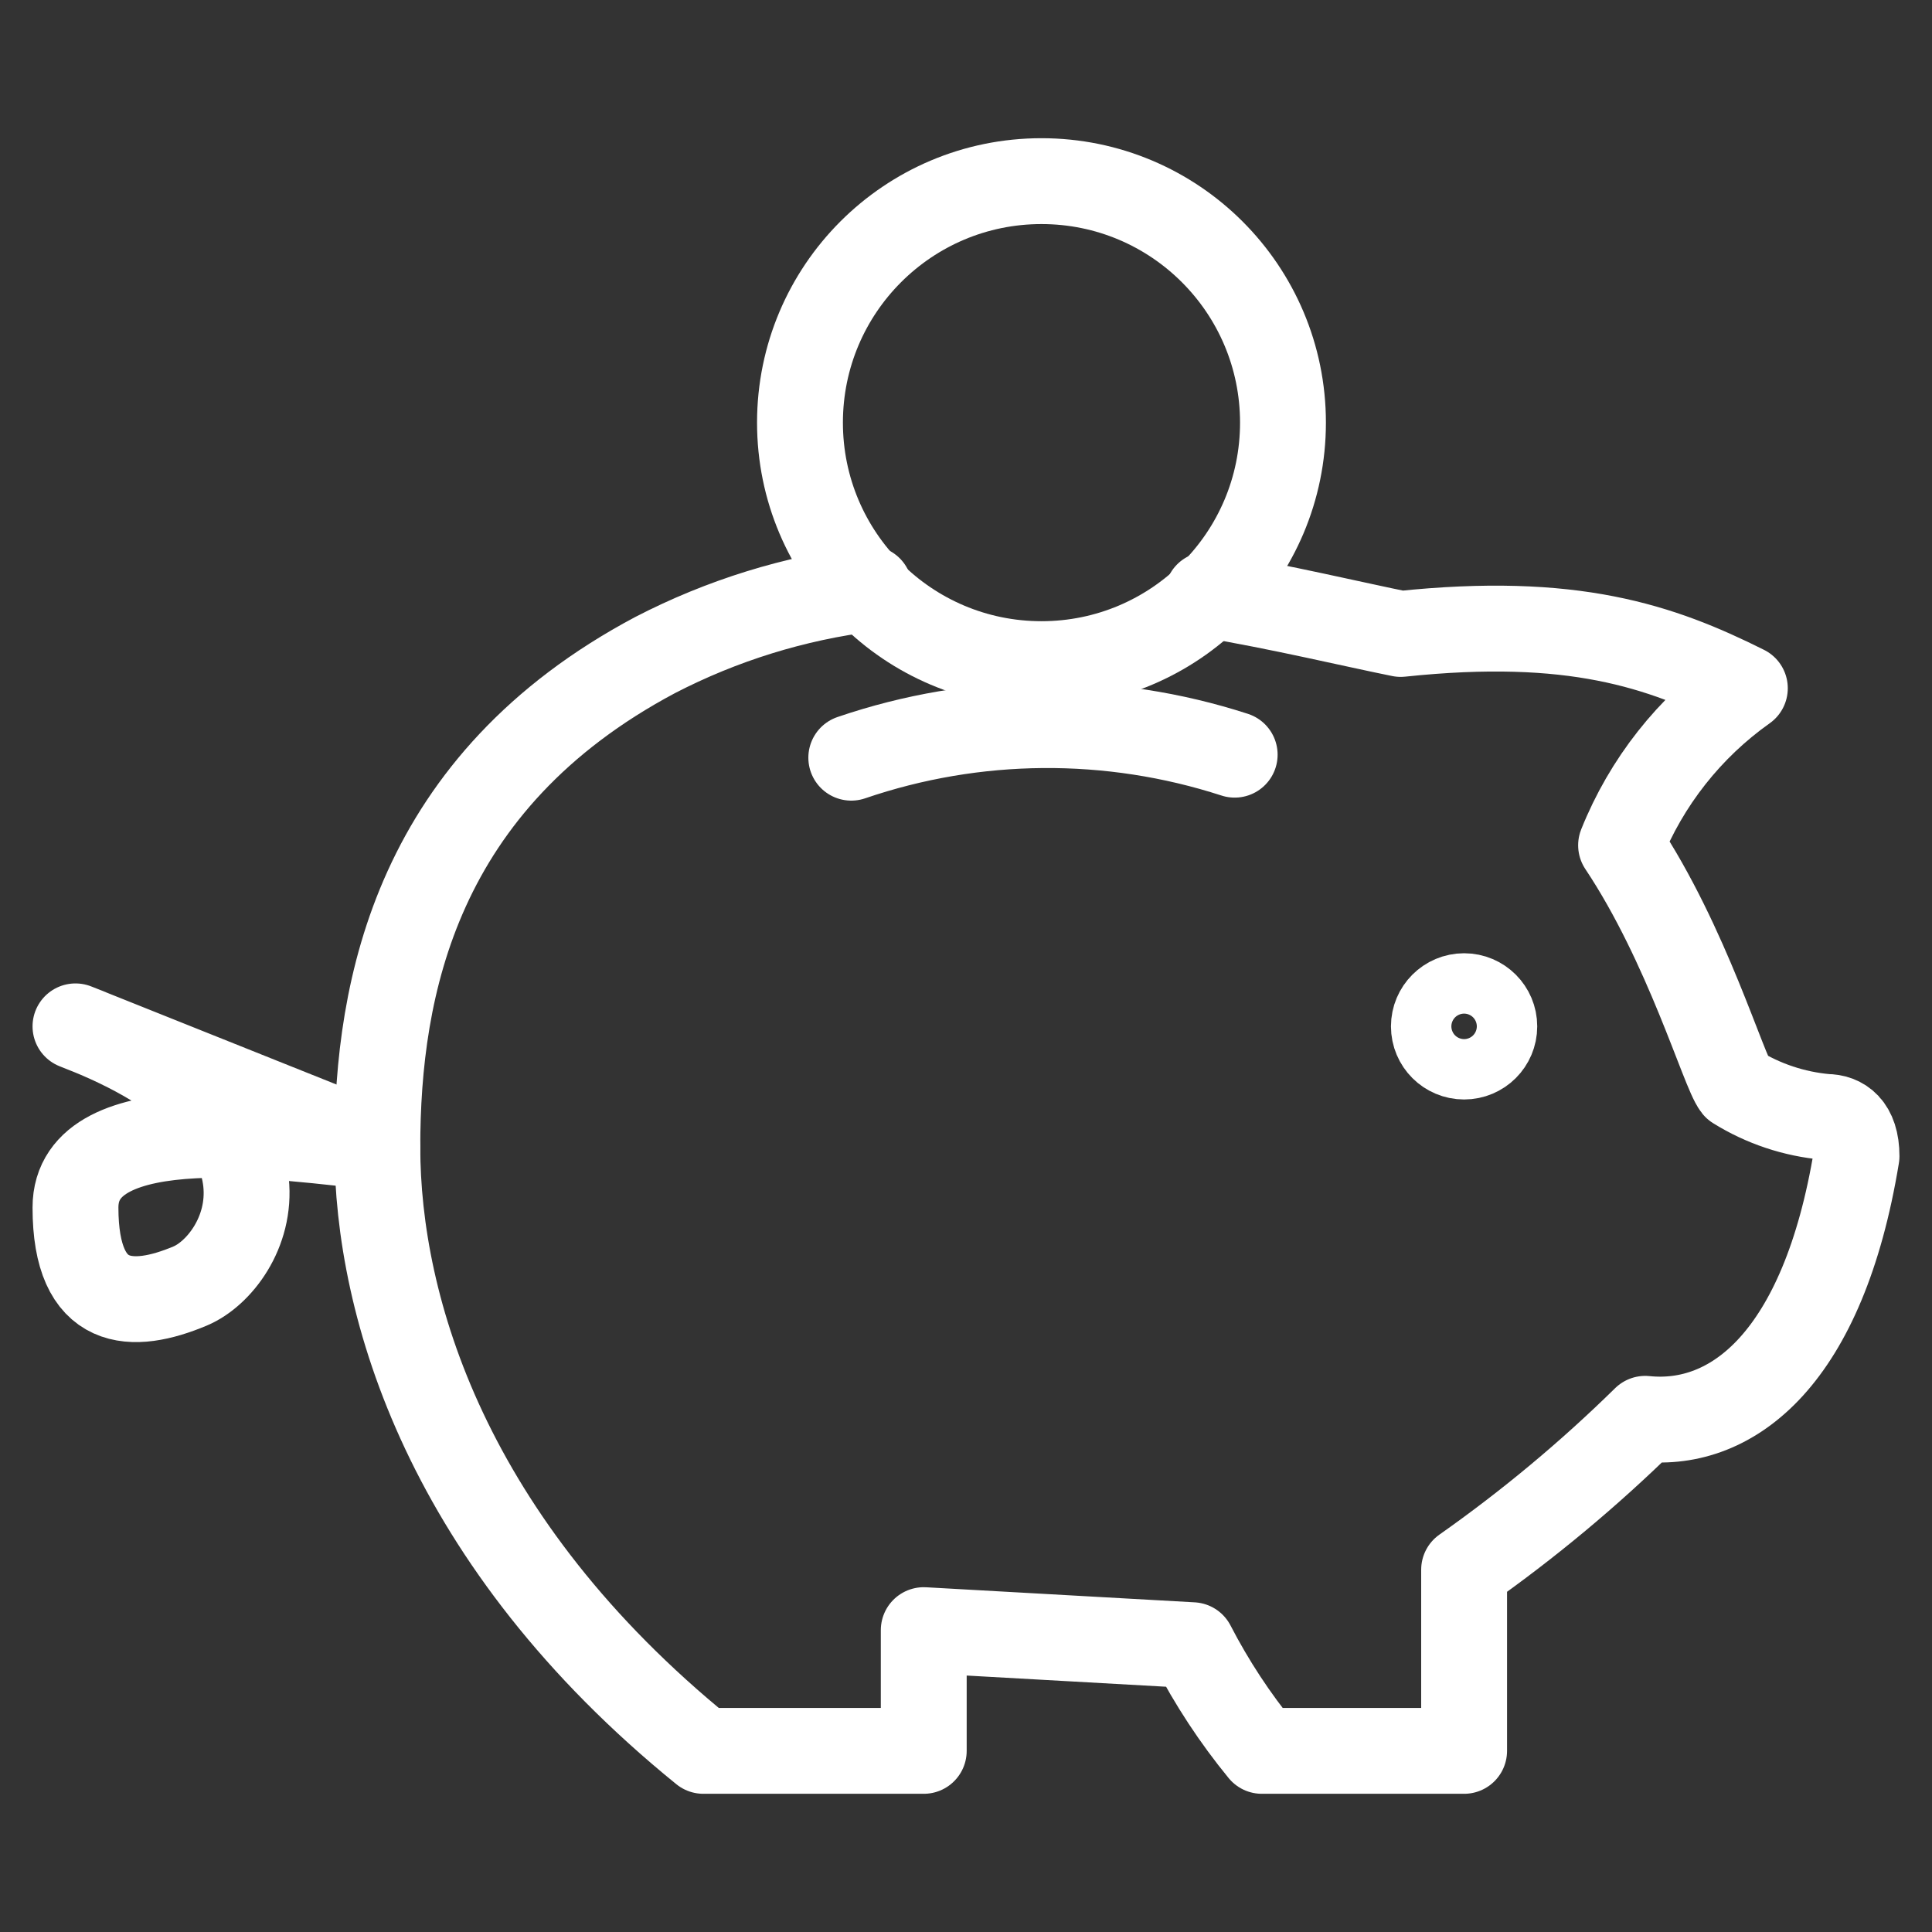
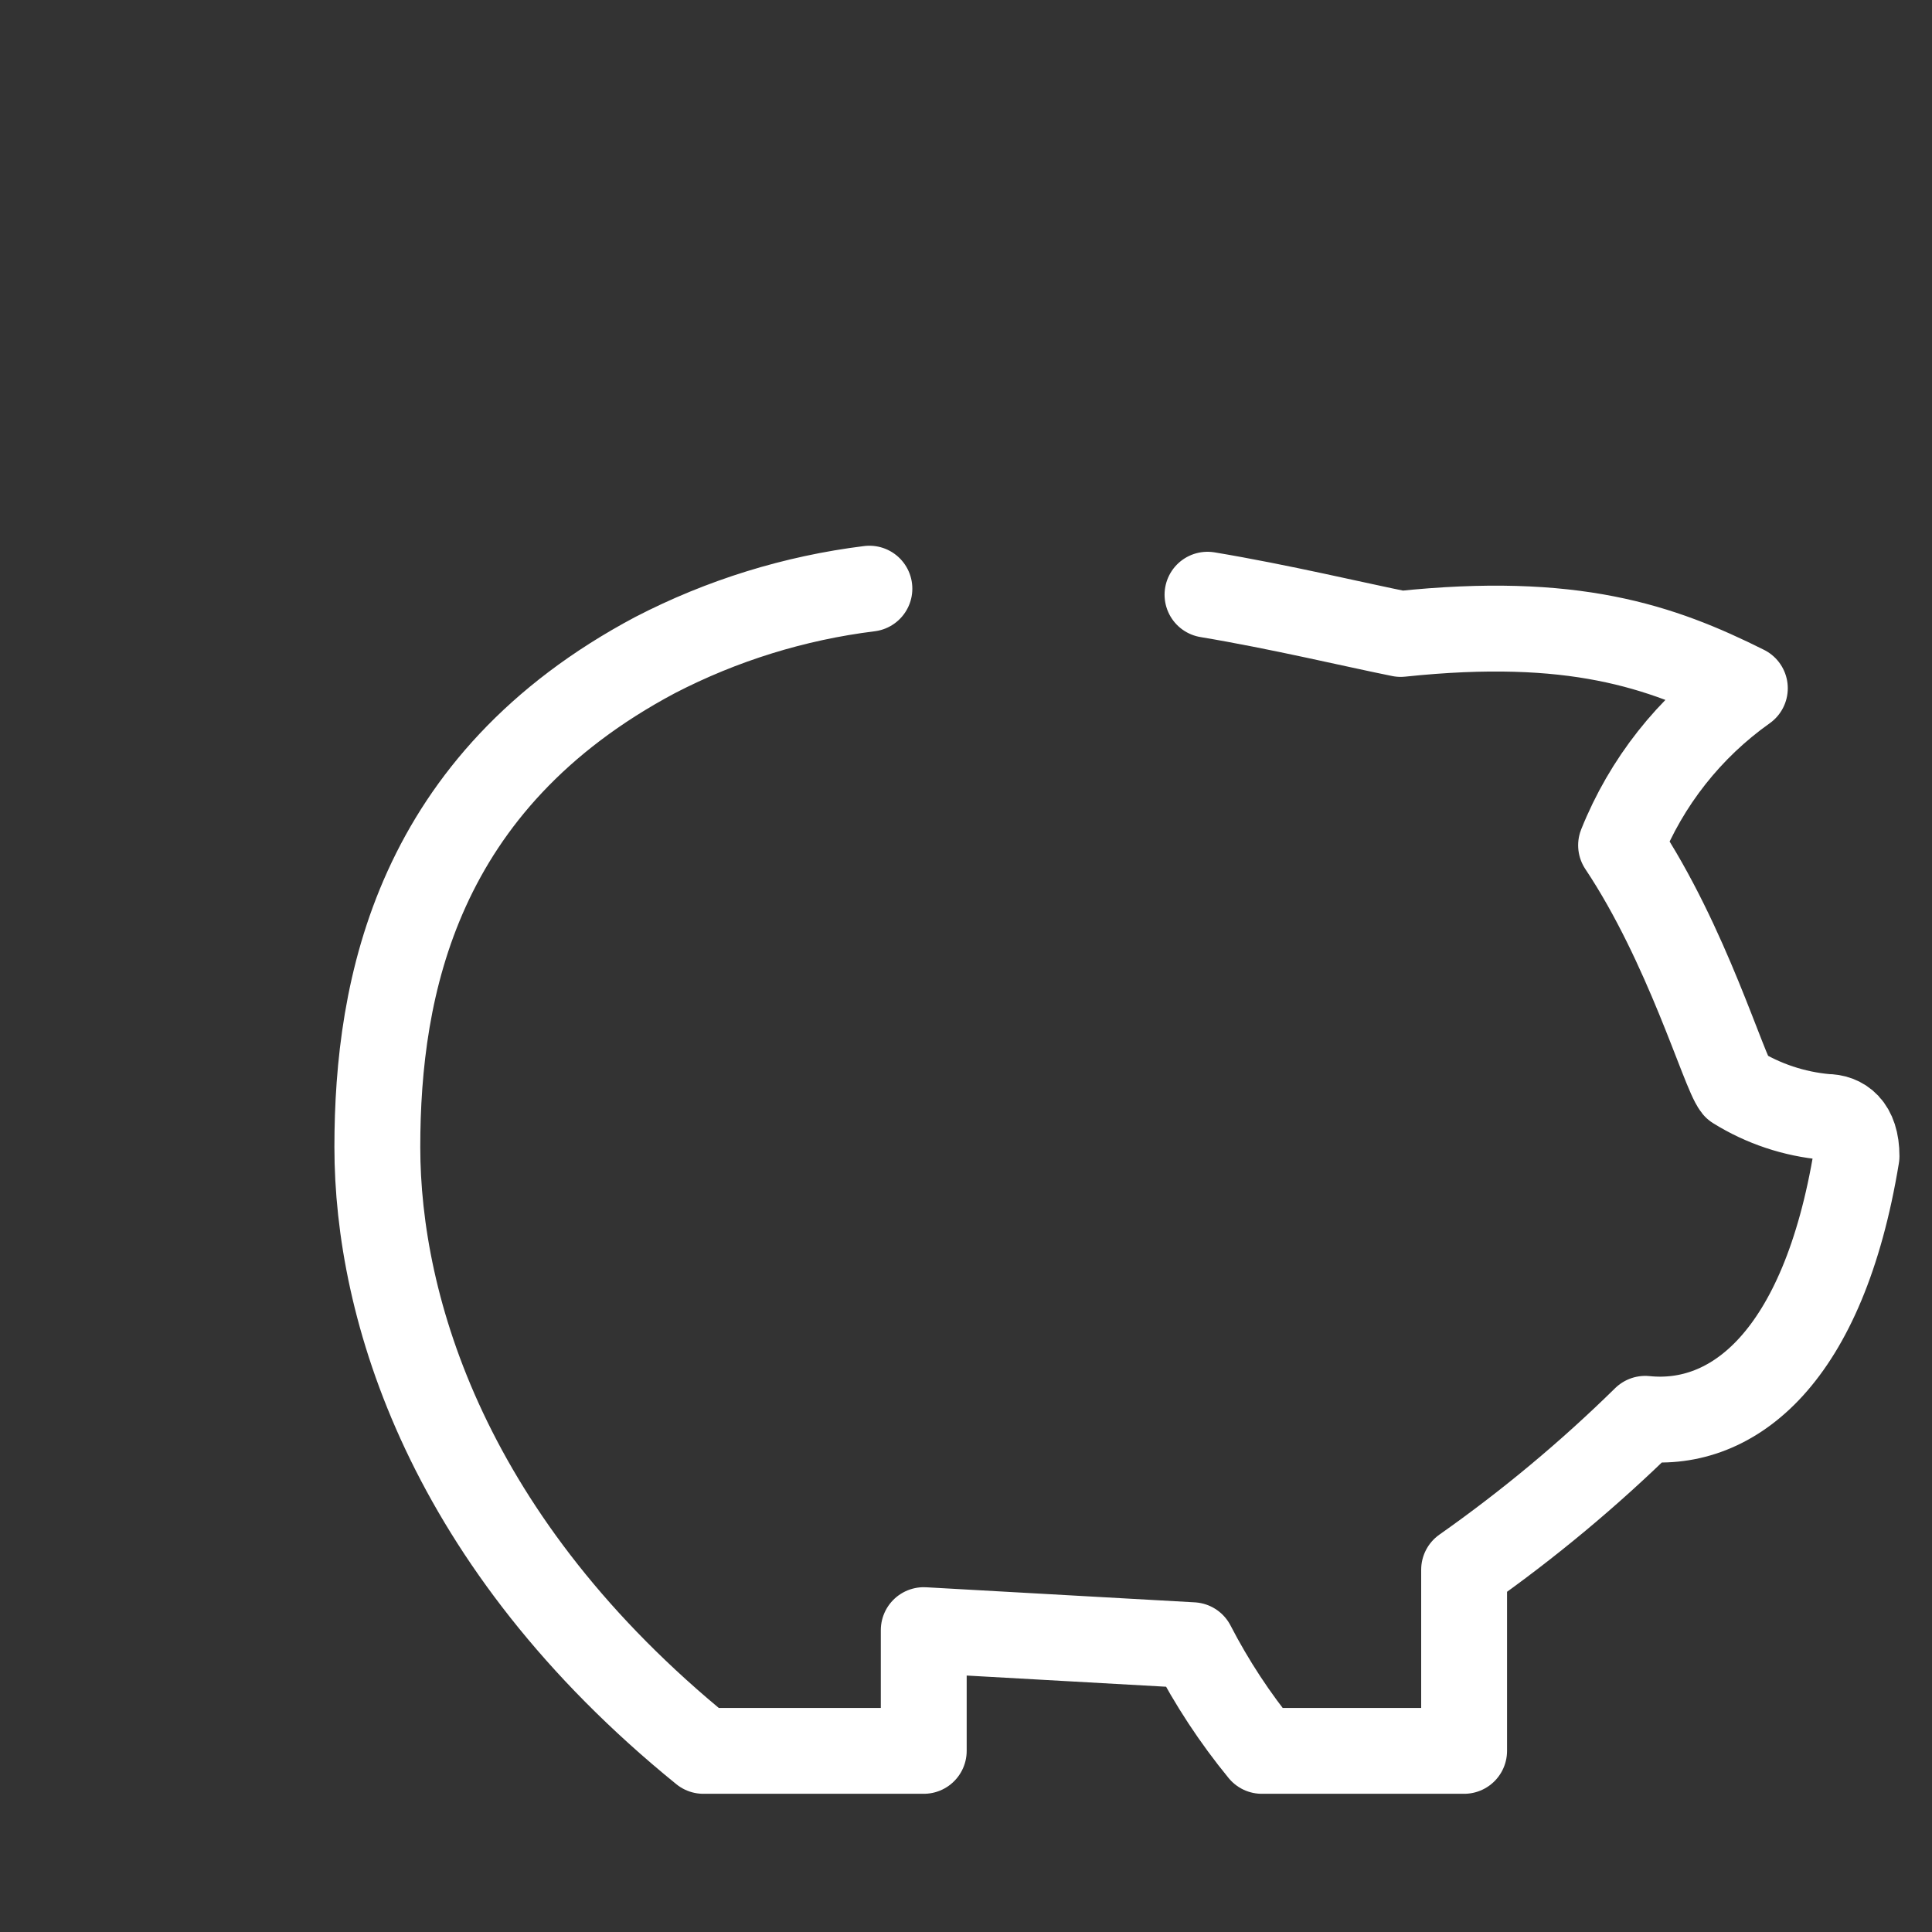
<svg xmlns="http://www.w3.org/2000/svg" width="45" height="45" viewBox="0 0 45 45" fill="none">
  <rect x="0" y="0" width="45" height="45" fill="#333333" stroke="none" />
  <path d="M20.25 13.711C18.508 13.927 16.817 14.451 15.258 15.258C9.703 18.211 8.789 22.992 8.789 26.719C8.789 30.445 10.406 35.93 16.383 40.781H21.516V37.969L27.773 38.32C28.225 39.195 28.767 40.02 29.391 40.781H34.102V36.562C35.601 35.507 37.012 34.332 38.32 33.047C40.359 33.258 42.469 31.641 43.242 26.93C43.242 26.227 42.891 26.016 42.539 26.016C41.791 25.95 41.068 25.709 40.43 25.312C40.148 24.961 39.305 22.008 37.758 19.688C38.347 18.217 39.348 16.947 40.641 16.031C38.672 15.047 36.633 14.344 32.625 14.766C31.57 14.555 29.812 14.133 28.125 13.852" stroke="white" stroke-width="2" stroke-miterlimit="10" stroke-linecap="round" stroke-linejoin="round" />
-   <path d="M24.258 15.469C27.364 15.469 29.883 12.95 29.883 9.844C29.883 6.737 27.364 4.219 24.258 4.219C21.151 4.219 18.633 6.737 18.633 9.844C18.633 12.95 21.151 15.469 24.258 15.469Z" stroke="white" stroke-width="2" stroke-miterlimit="10" stroke-linecap="round" stroke-linejoin="round" />
-   <path d="M19.828 17.648C22.719 16.66 25.852 16.636 28.758 17.578M8.789 26.718C6.75 26.508 1.758 25.734 1.758 28.125C1.758 30.515 3.094 30.515 4.43 29.953C5.766 29.39 7.453 26.086 1.758 23.906L8.789 26.718Z" stroke="white" stroke-width="2" stroke-miterlimit="10" stroke-linecap="round" stroke-linejoin="round" />
-   <path d="M34.102 24.609C34.49 24.609 34.805 24.295 34.805 23.906C34.805 23.518 34.49 23.203 34.102 23.203C33.713 23.203 33.398 23.518 33.398 23.906C33.398 24.295 33.713 24.609 34.102 24.609Z" stroke="white" stroke-width="2" stroke-miterlimit="10" stroke-linecap="round" stroke-linejoin="round" />
</svg>